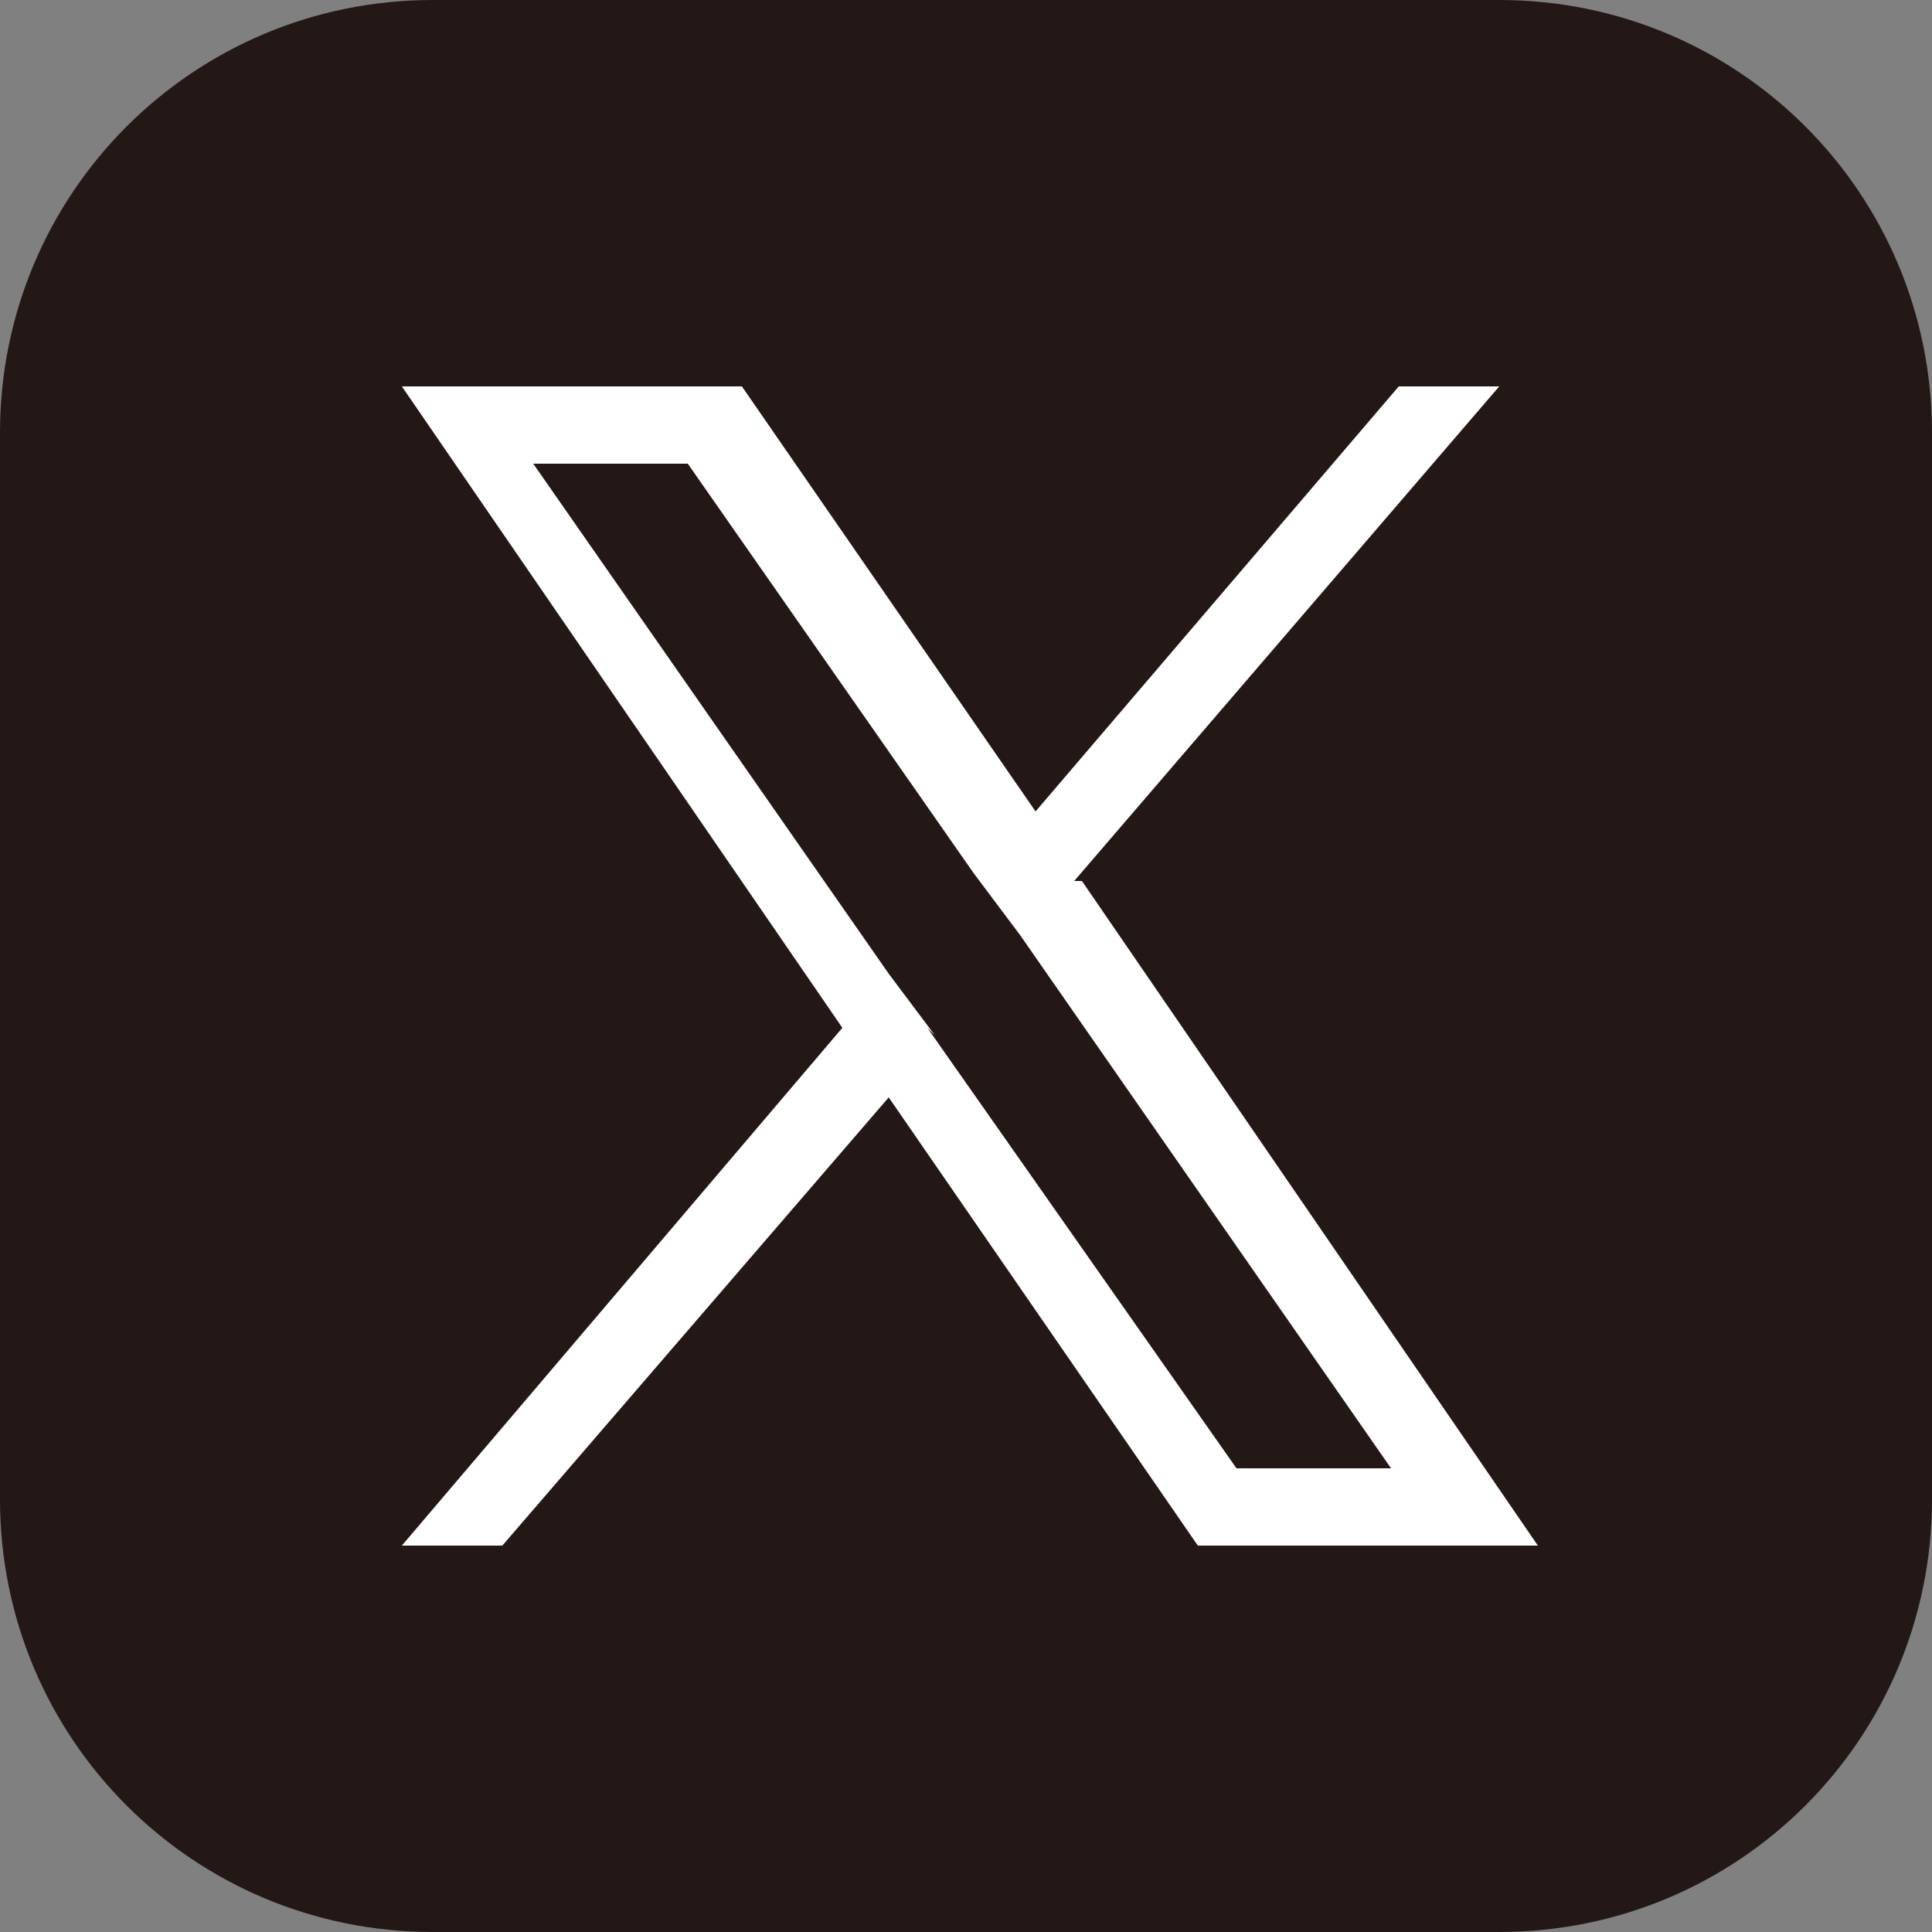
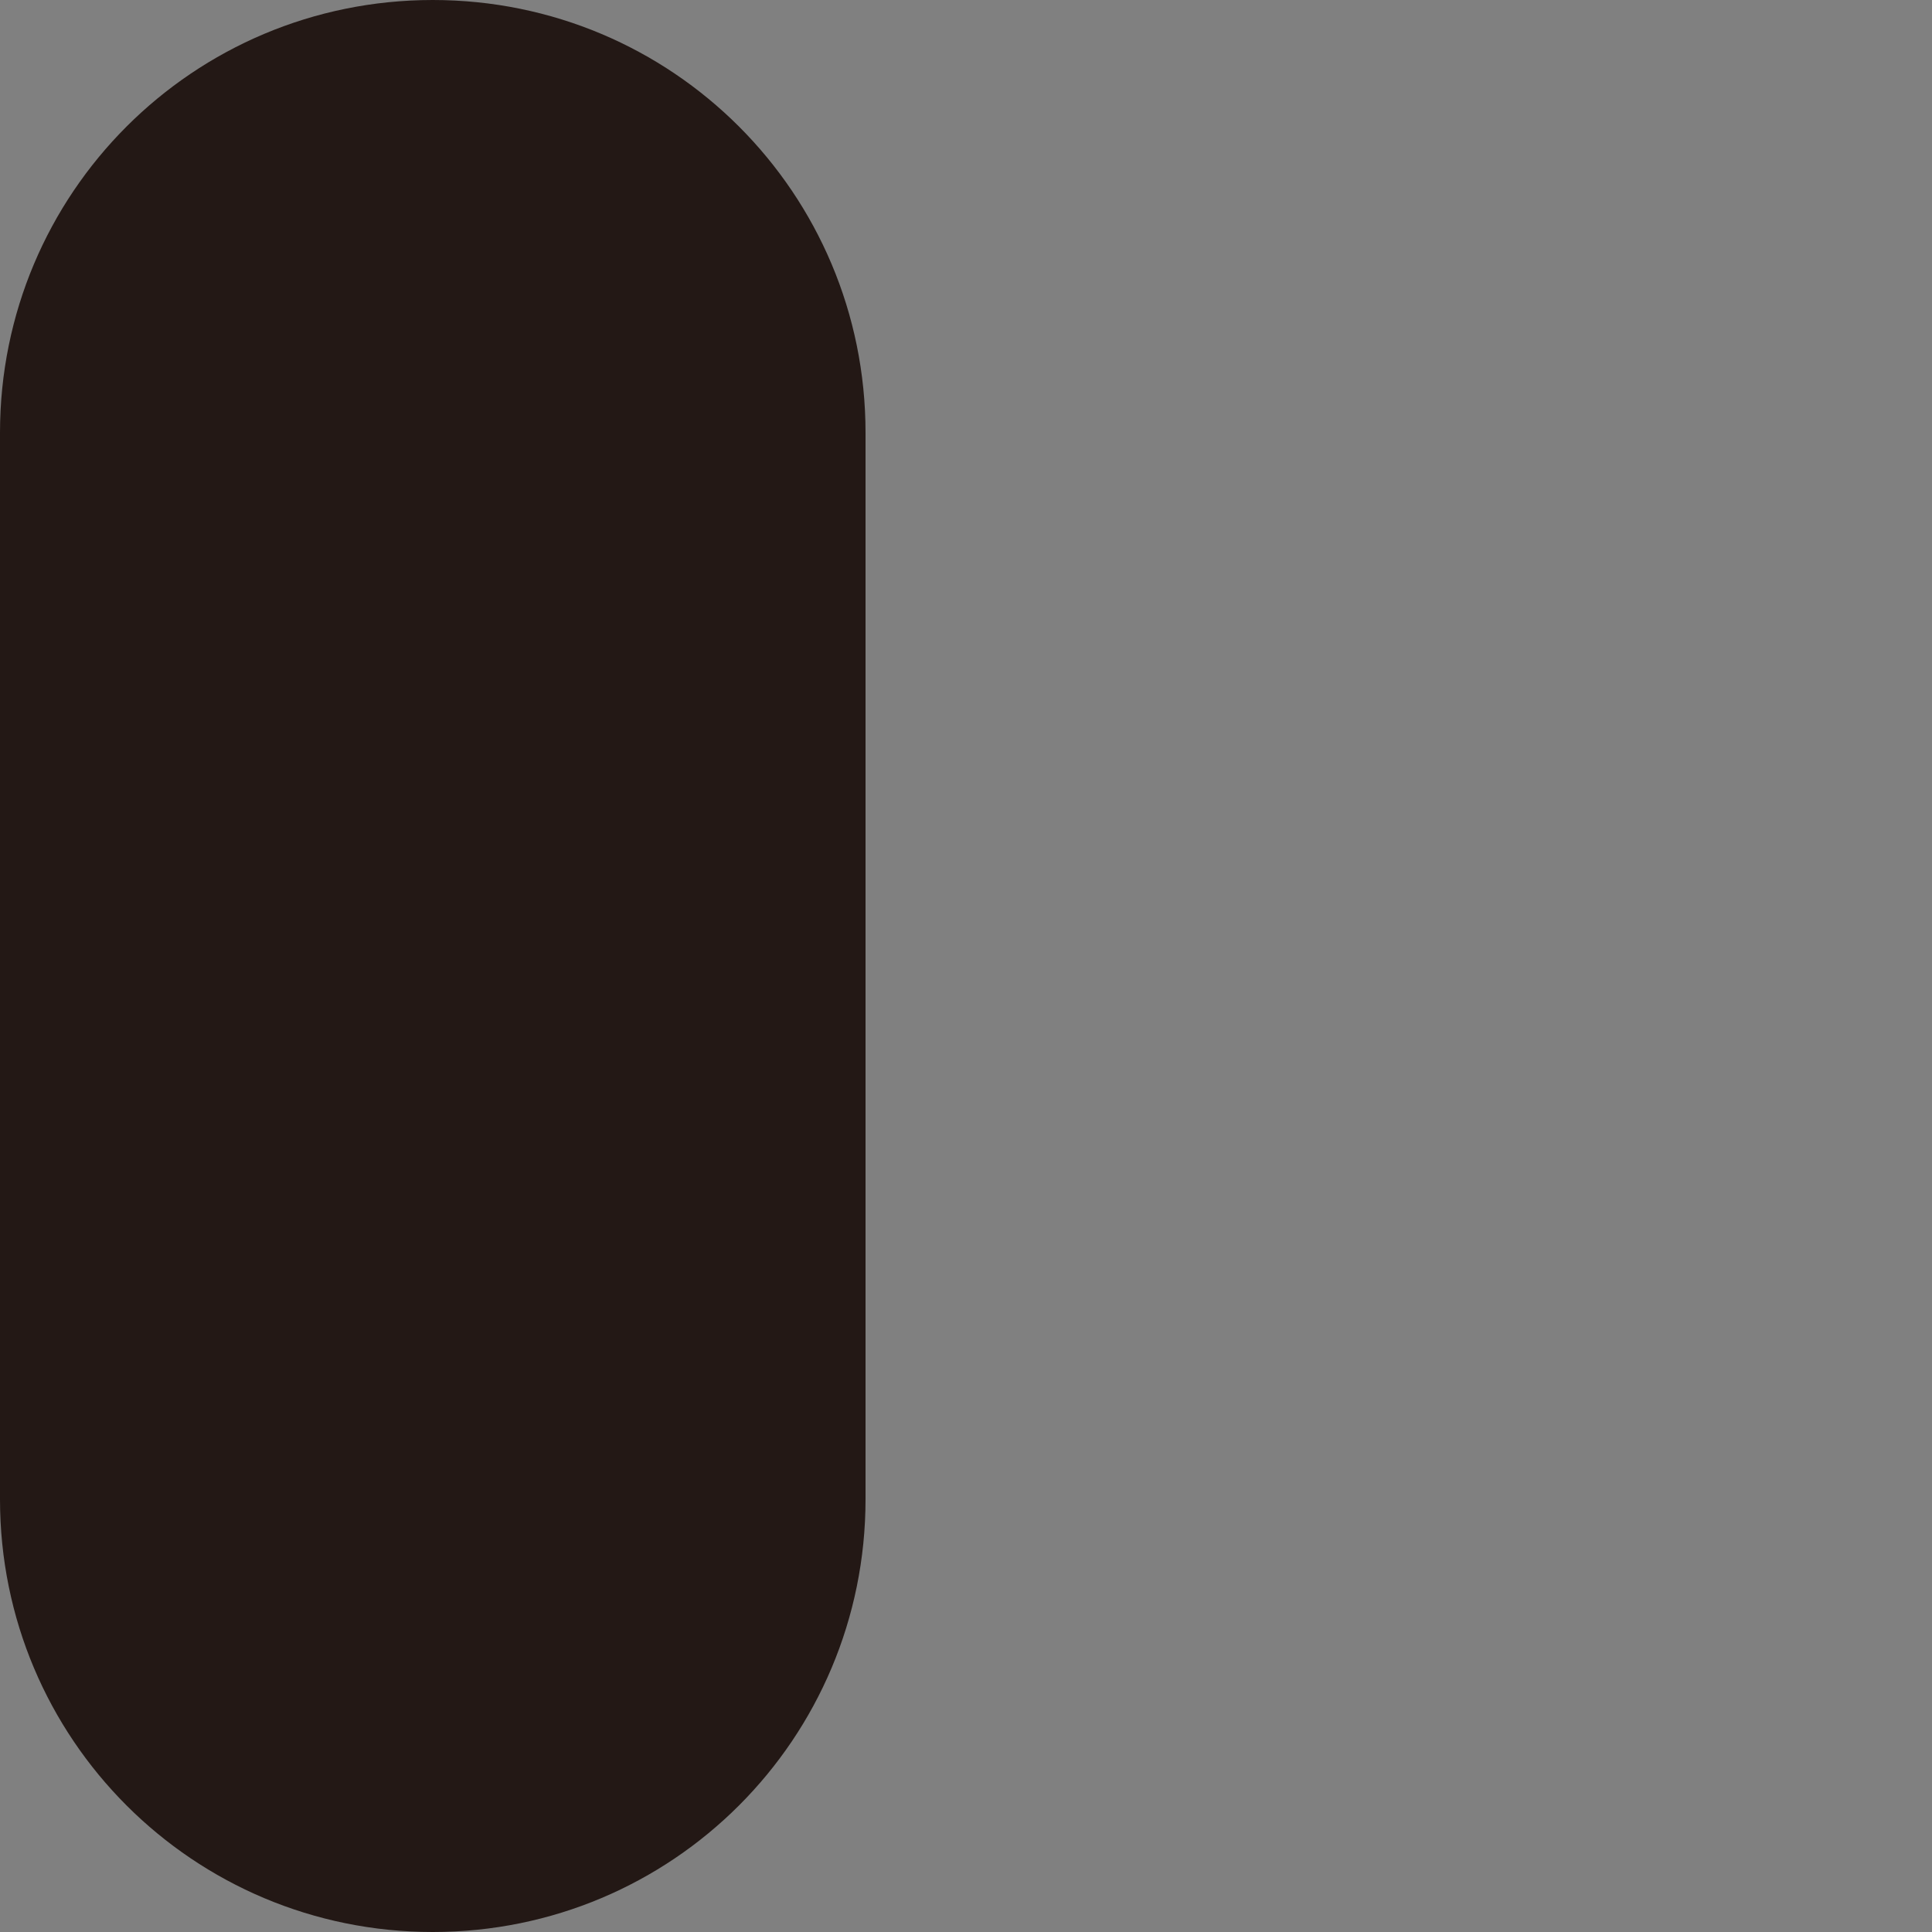
<svg xmlns="http://www.w3.org/2000/svg" id="_レイヤー_1" data-name="レイヤー_1" version="1.1" viewBox="0 0 25 25">
  <rect x="0" y="0" width="25" height="25" fill="#808080" stroke="none" />
  <defs>
    <style>
      .st0 {
        fill: #231815;
      }

      .st1 {
        fill: #fff;
      }
    </style>
  </defs>
-   <path class="st0" d="M5.6,0h13.8c3.1,0,5.6,2.5,5.6,5.6v13.8c0,3.1-2.5,5.6-5.6,5.6H5.6c-3.1,0-5.6-2.5-5.6-5.6V5.6C0,2.5,2.5,0,5.6,0Z" />
-   <path class="st1" d="M13.9,11.4l5.5-6.4h-1.3l-4.7,5.5-3.8-5.5h-4.4l5.7,8.3-5.7,6.7h1.3l5-5.8,4,5.8h4.4l-5.9-8.6h0ZM12.1,13.4l-.6-.8-4.6-6.6h2l3.7,5.3.6.8,4.8,6.9h-2l-4-5.7h0Z" />
+   <path class="st0" d="M5.6,0c3.1,0,5.6,2.5,5.6,5.6v13.8c0,3.1-2.5,5.6-5.6,5.6H5.6c-3.1,0-5.6-2.5-5.6-5.6V5.6C0,2.5,2.5,0,5.6,0Z" />
</svg>